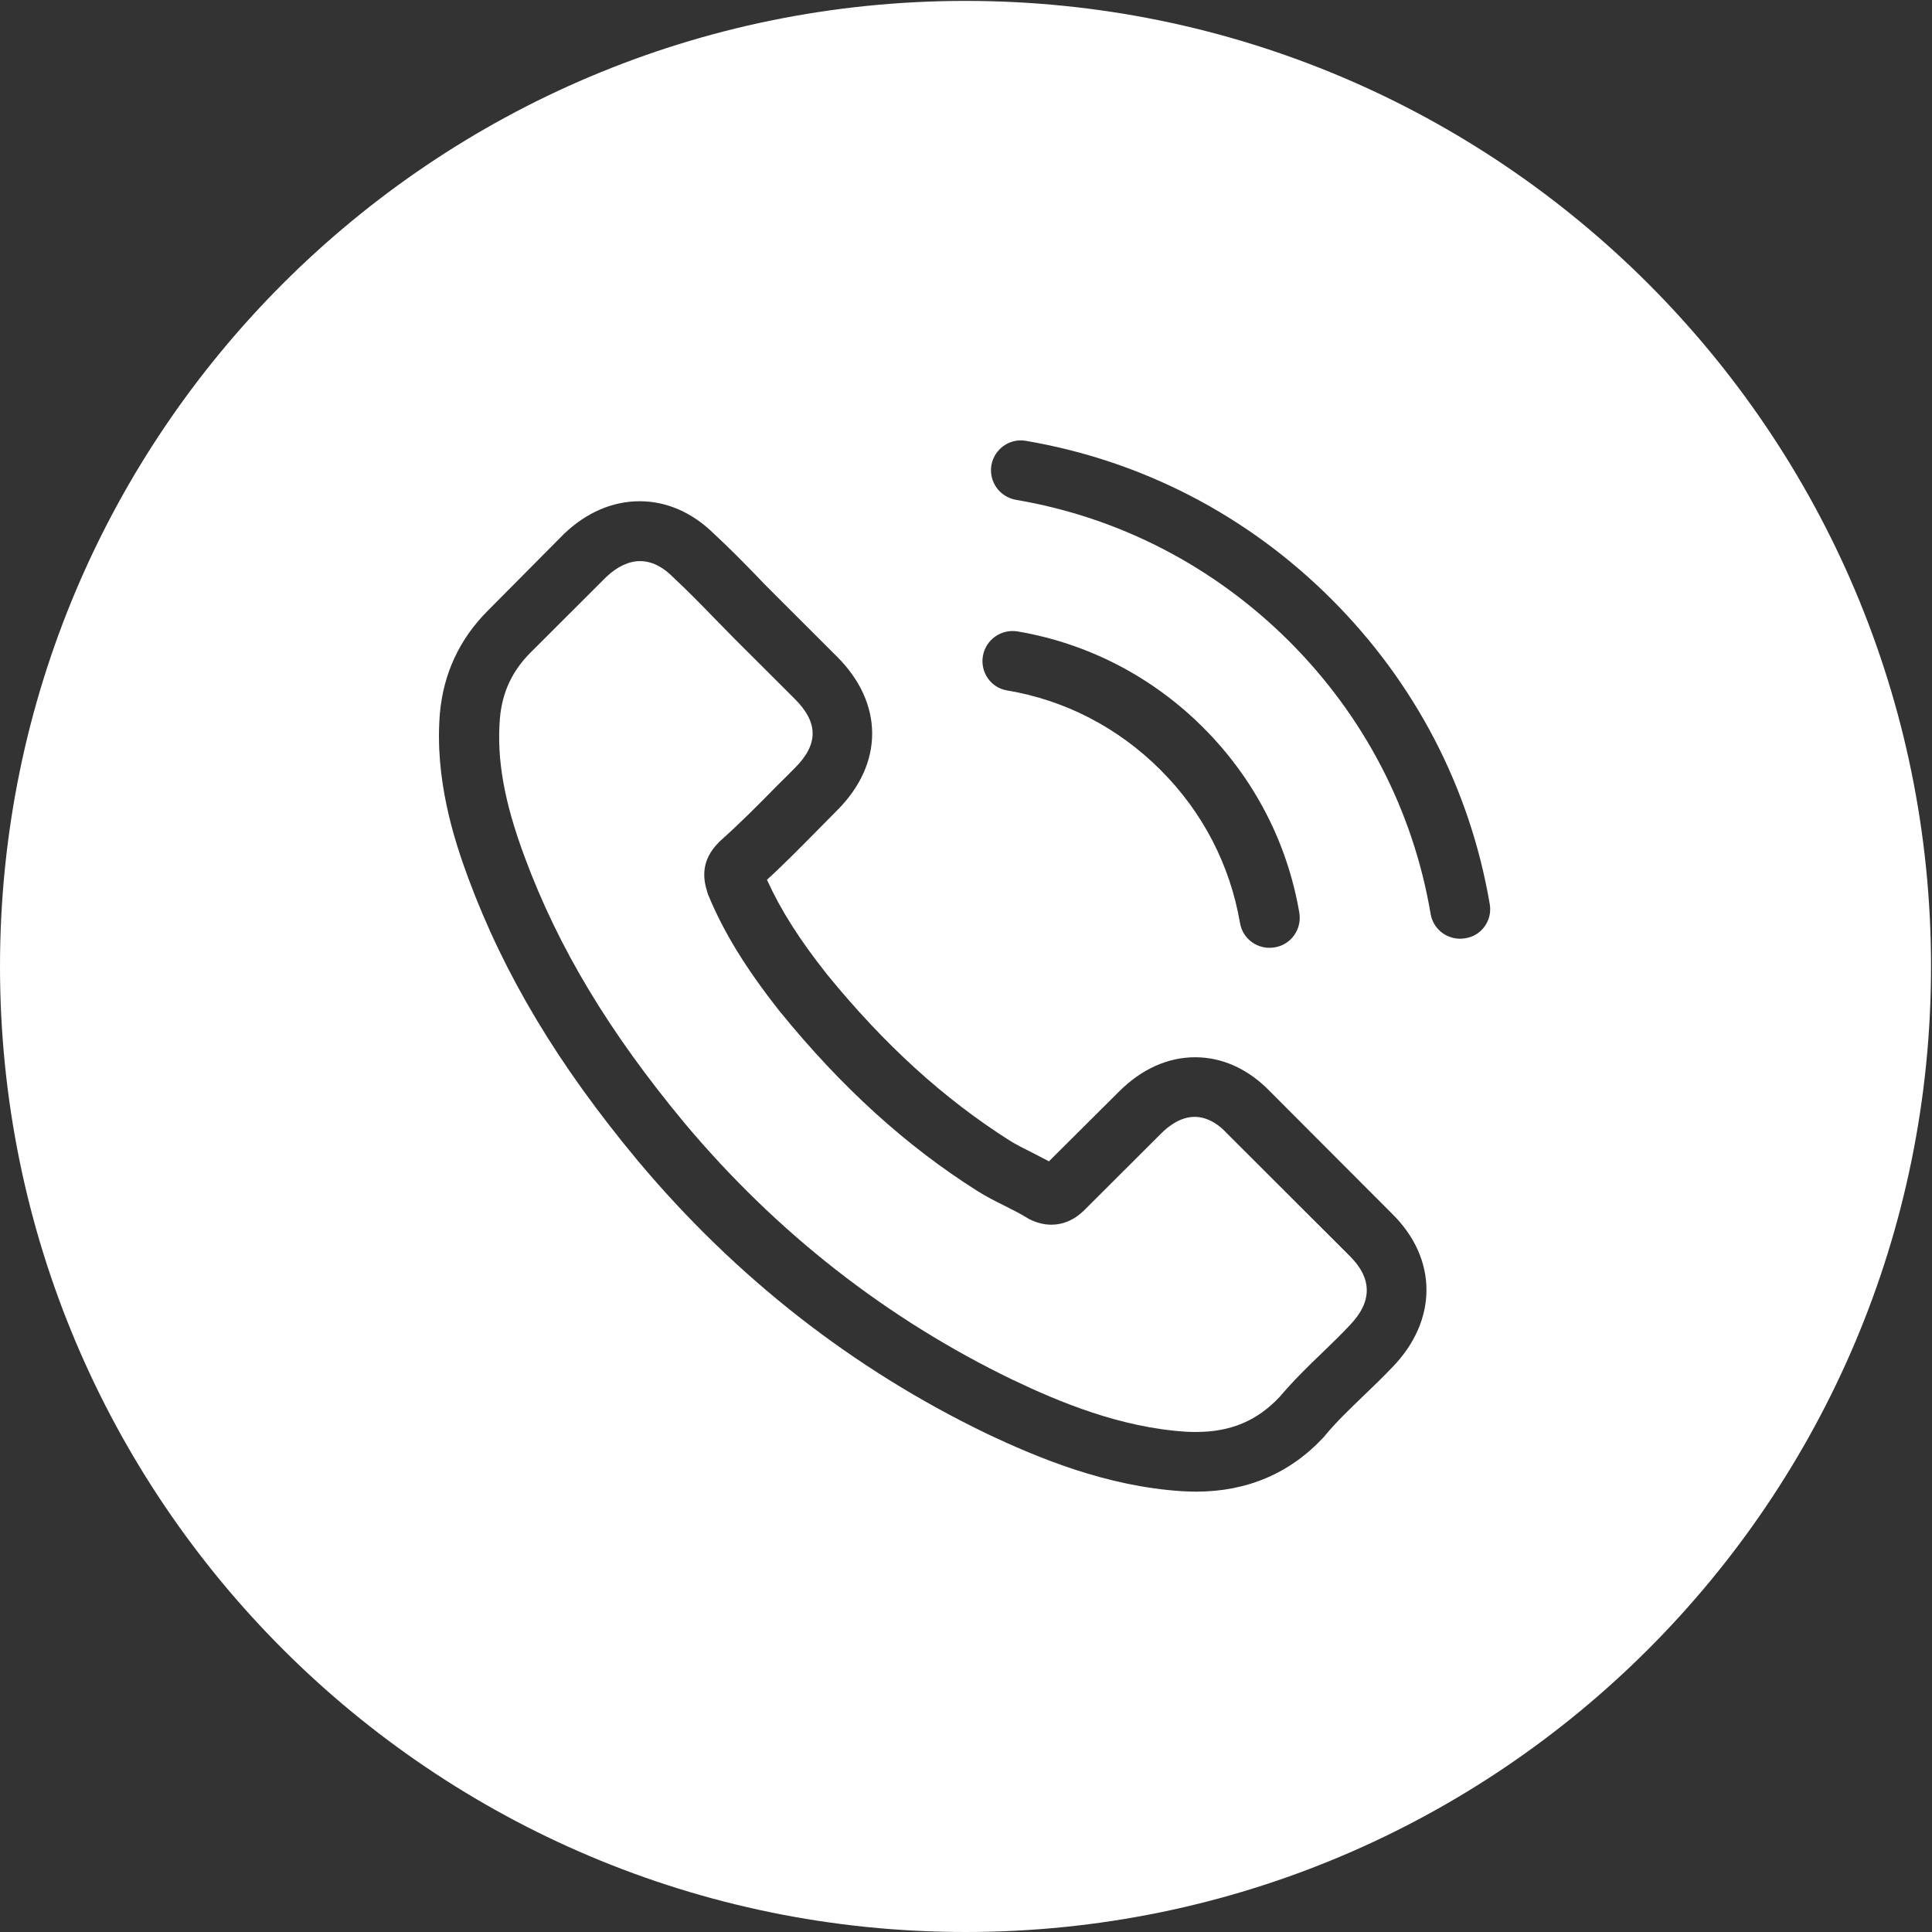
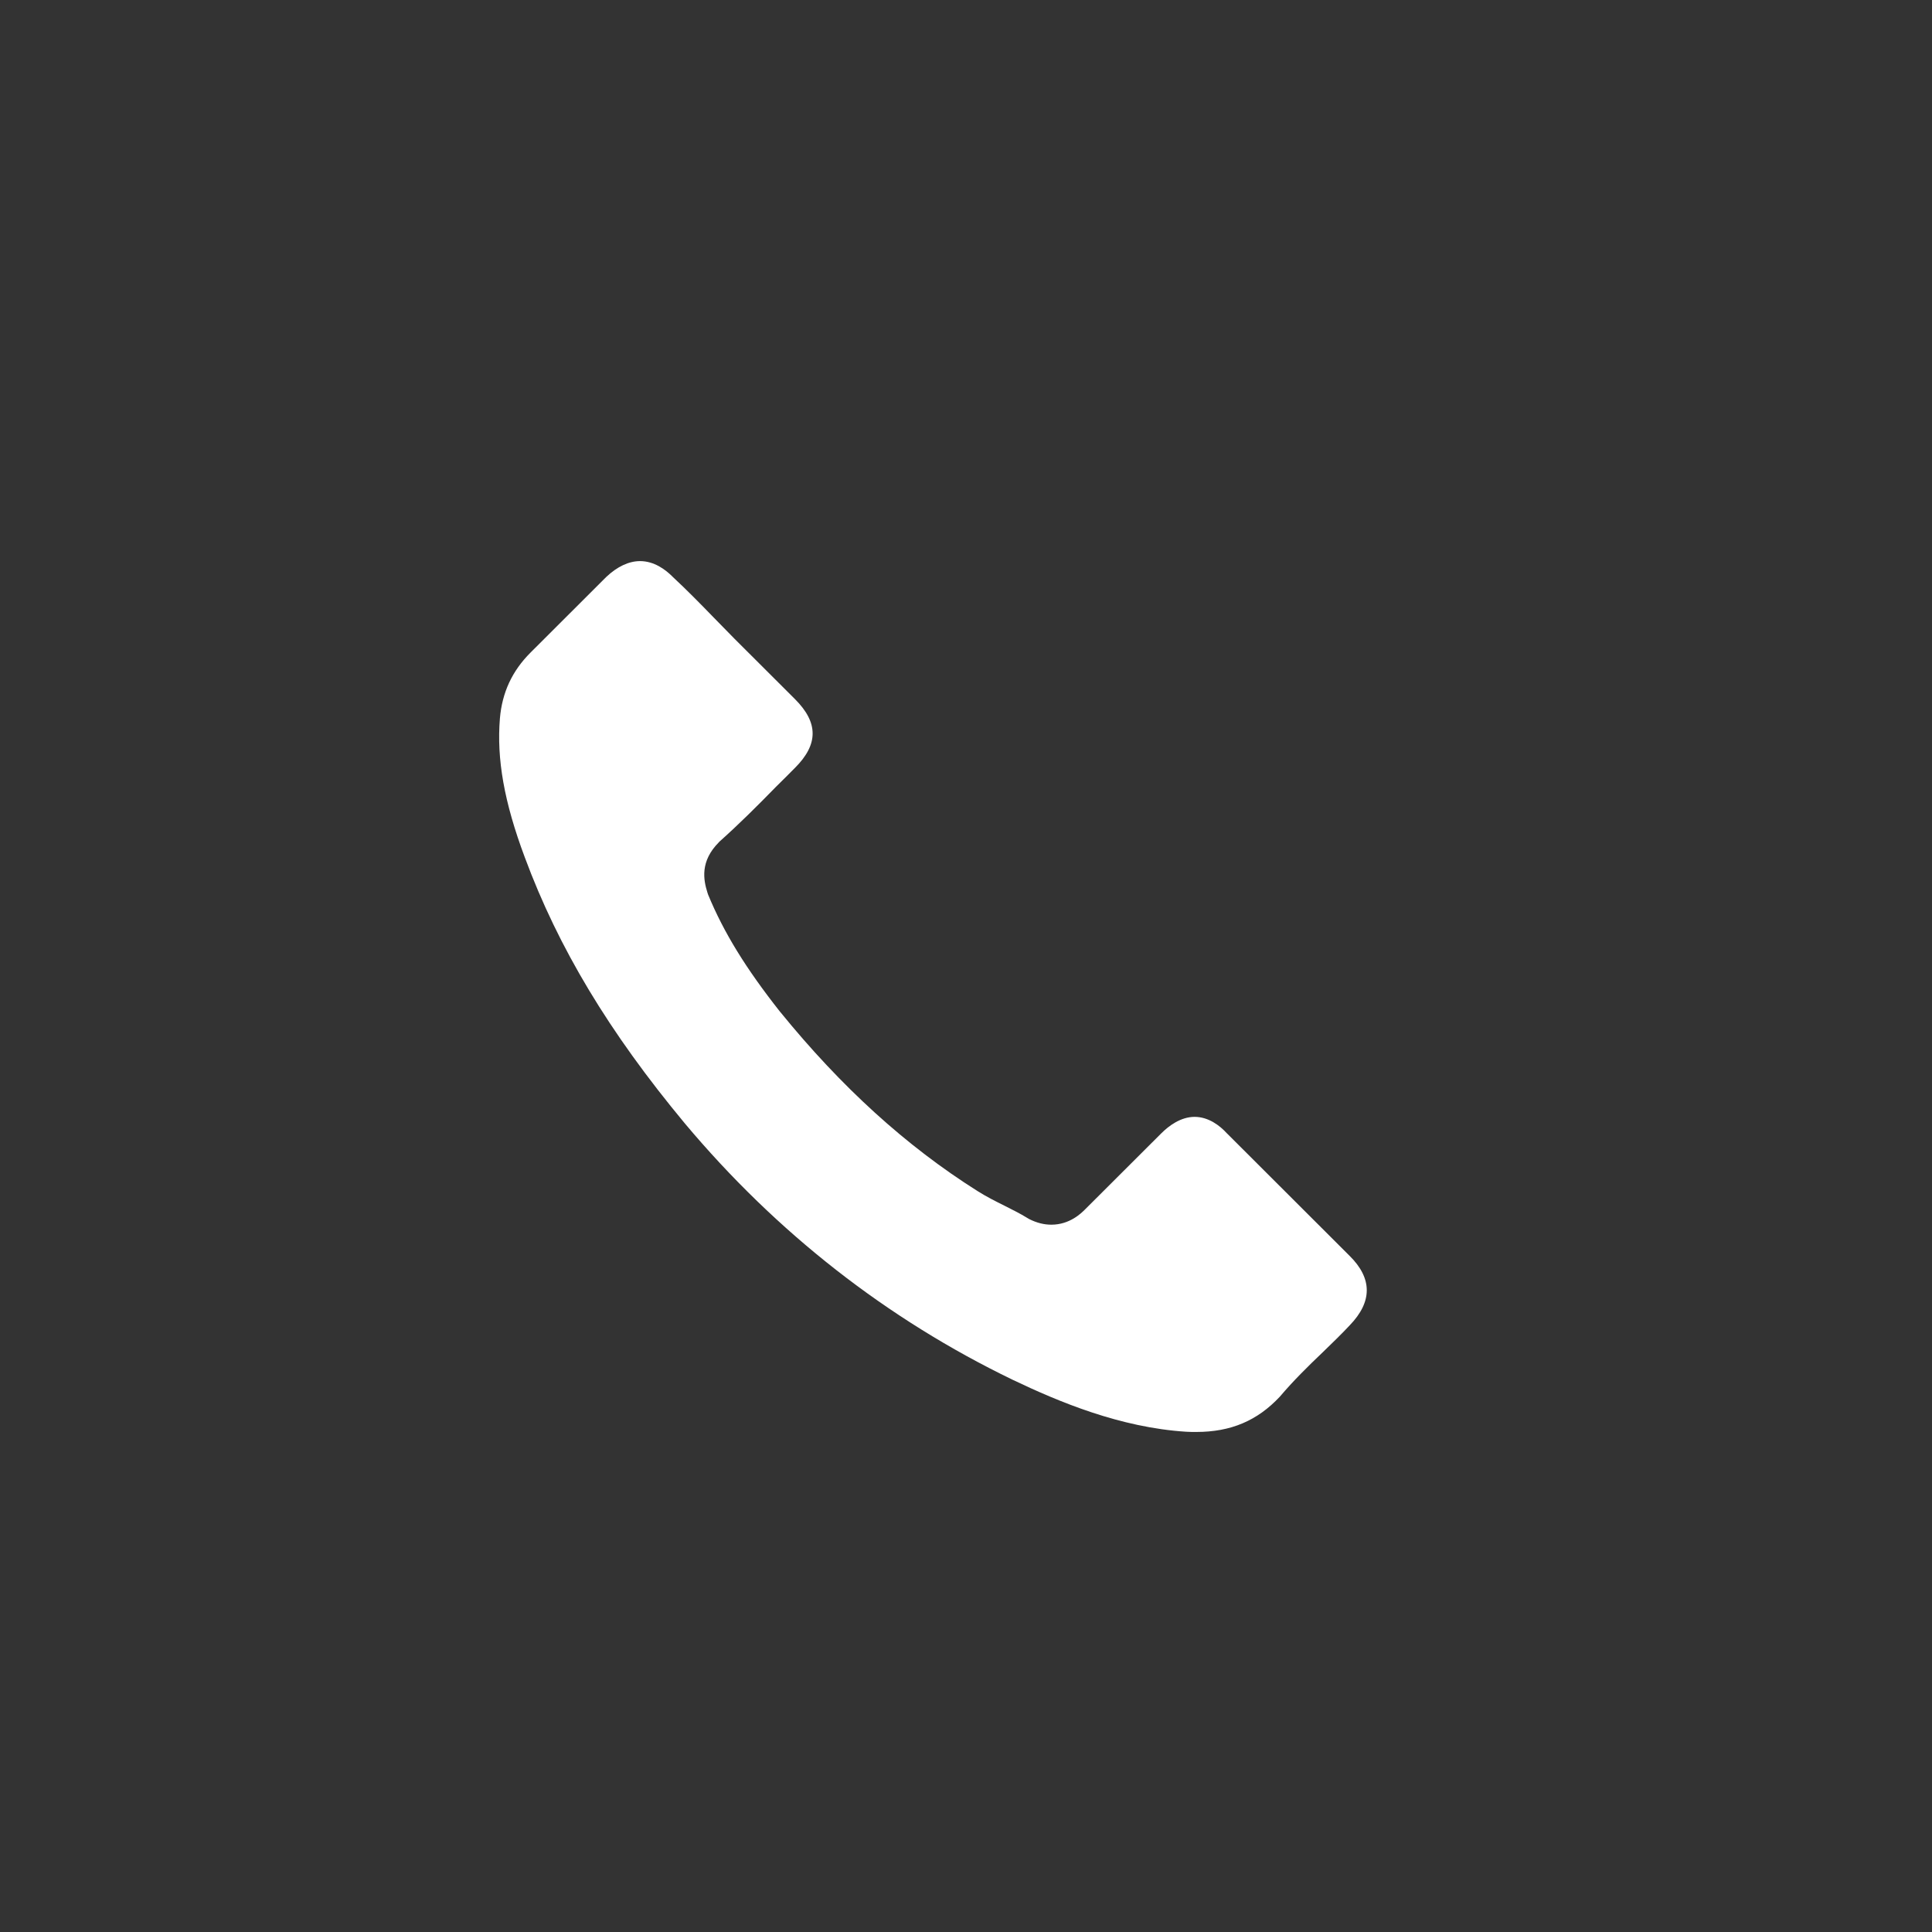
<svg xmlns="http://www.w3.org/2000/svg" version="1.1" id="Calque_1" x="0px" y="0px" width="68px" height="68px" viewBox="0 0 68 68" enable-background="new 0 0 68 68" xml:space="preserve">
  <rect x="0" y="0" width="68" height="68" fill="#333333" stroke="none" />
  <g>
    <path fill="#FFFFFF" d="M43.19,39.896c-0.008-0.008-0.008-0.008-0.017-0.016c-0.242-0.266-0.641-0.57-1.126-0.57   c-0.492,0-0.914,0.319-1.18,0.586l-2.675,2.67c-0.133,0.133-0.54,0.539-1.188,0.539c-0.259,0-0.509-0.063-0.775-0.195   c-0.03-0.015-0.062-0.038-0.094-0.055c-0.227-0.14-0.492-0.272-0.773-0.414c-0.313-0.156-0.642-0.32-0.962-0.523   c-2.511-1.585-4.787-3.654-6.945-6.309l-0.008-0.009c-1.188-1.506-1.971-2.771-2.525-4.115c-0.008-0.023-0.016-0.046-0.023-0.07   c-0.141-0.445-0.266-1.101,0.406-1.773c0.008-0.016,0.023-0.023,0.039-0.039c0.681-0.609,1.307-1.233,1.963-1.905   c0.227-0.219,0.445-0.445,0.673-0.671c0.829-0.828,0.829-1.593,0-2.421l-2.136-2.132c-0.25-0.258-0.5-0.508-0.742-0.758   c-0.477-0.492-0.931-0.953-1.408-1.397c-0.008-0.008-0.016-0.016-0.023-0.023c-0.25-0.25-0.648-0.547-1.142-0.547   c-0.398,0-0.806,0.195-1.188,0.555l-2.667,2.663c-0.649,0.648-1.001,1.406-1.079,2.319c-0.117,1.429,0.148,2.944,0.876,4.889   c1.181,3.186,2.964,6.153,5.631,9.363c3.229,3.85,7.116,6.888,11.543,9.027c1.618,0.772,3.777,1.679,6.101,1.827   c0.117,0.008,0.242,0.008,0.359,0.008c1.22,0,2.15-0.398,2.94-1.241c0.484-0.57,1.001-1.078,1.51-1.563   c0.336-0.327,0.648-0.625,0.953-0.952c0.798-0.828,0.798-1.648-0.008-2.444L43.19,39.896z" />
-     <path fill="#FFFFFF" d="M33.983,0.032C15.215,0.032,0,15.248,0,34.017C0,52.784,15.215,68,33.983,68   c18.77,0,33.983-15.216,33.983-33.983C67.967,15.248,52.753,0.032,33.983,0.032z M49.024,48.104   c-0.336,0.352-0.681,0.688-1.017,1.008c-0.493,0.476-0.962,0.921-1.369,1.413c-0.008,0.016-0.023,0.023-0.031,0.039   c-1.188,1.288-2.705,1.937-4.513,1.937c-0.156,0-0.327-0.008-0.492-0.016c-2.683-0.172-5.083-1.179-6.882-2.03   c-4.708-2.272-8.829-5.497-12.255-9.582c-2.823-3.389-4.716-6.552-5.982-9.964c-0.517-1.39-1.188-3.514-1.001-5.794   c0.125-1.413,0.695-2.631,1.697-3.631l2.658-2.678c0.008-0.008,0.008-0.008,0.016-0.016c0.783-0.75,1.705-1.148,2.659-1.148   s1.862,0.398,2.62,1.148c0.508,0.469,1.001,0.968,1.471,1.453c0.234,0.25,0.484,0.5,0.727,0.742l2.135,2.132   c1.643,1.64,1.643,3.764,0,5.404c-0.219,0.219-0.438,0.445-0.656,0.664c-0.579,0.585-1.174,1.195-1.814,1.78   c0.477,1.054,1.134,2.093,2.111,3.327c2.018,2.476,4.121,4.389,6.437,5.856c0.227,0.141,0.492,0.274,0.774,0.415   c0.195,0.101,0.398,0.203,0.602,0.312l2.472-2.46c0.79-0.788,1.713-1.203,2.675-1.203c0.97,0,1.885,0.423,2.643,1.211l4.294,4.303   c0.79,0.781,1.204,1.71,1.204,2.679C50.205,46.361,49.798,47.299,49.024,48.104z M34.596,23.083c0.102-0.57,0.642-0.953,1.22-0.859   c2.479,0.422,4.739,1.593,6.53,3.381c1.791,1.789,2.964,4.045,3.386,6.521c0.095,0.578-0.289,1.125-0.867,1.218   c-0.063,0.008-0.118,0.016-0.181,0.016c-0.508,0-0.954-0.359-1.04-0.875c-0.352-2.046-1.313-3.905-2.8-5.388   c-1.485-1.484-3.347-2.452-5.396-2.796C34.869,24.208,34.494,23.653,34.596,23.083z M51.573,33.024   c-0.062,0.008-0.117,0.016-0.18,0.016c-0.508,0-0.953-0.359-1.04-0.875c-0.617-3.639-2.338-6.958-4.981-9.597   c-2.644-2.632-5.967-4.357-9.611-4.975c-0.579-0.102-0.962-0.64-0.868-1.218c0.102-0.57,0.642-0.96,1.213-0.859   c4.081,0.695,7.797,2.616,10.752,5.568c2.957,2.952,4.881,6.661,5.576,10.737C52.535,32.392,52.146,32.938,51.573,33.024z" />
  </g>
</svg>